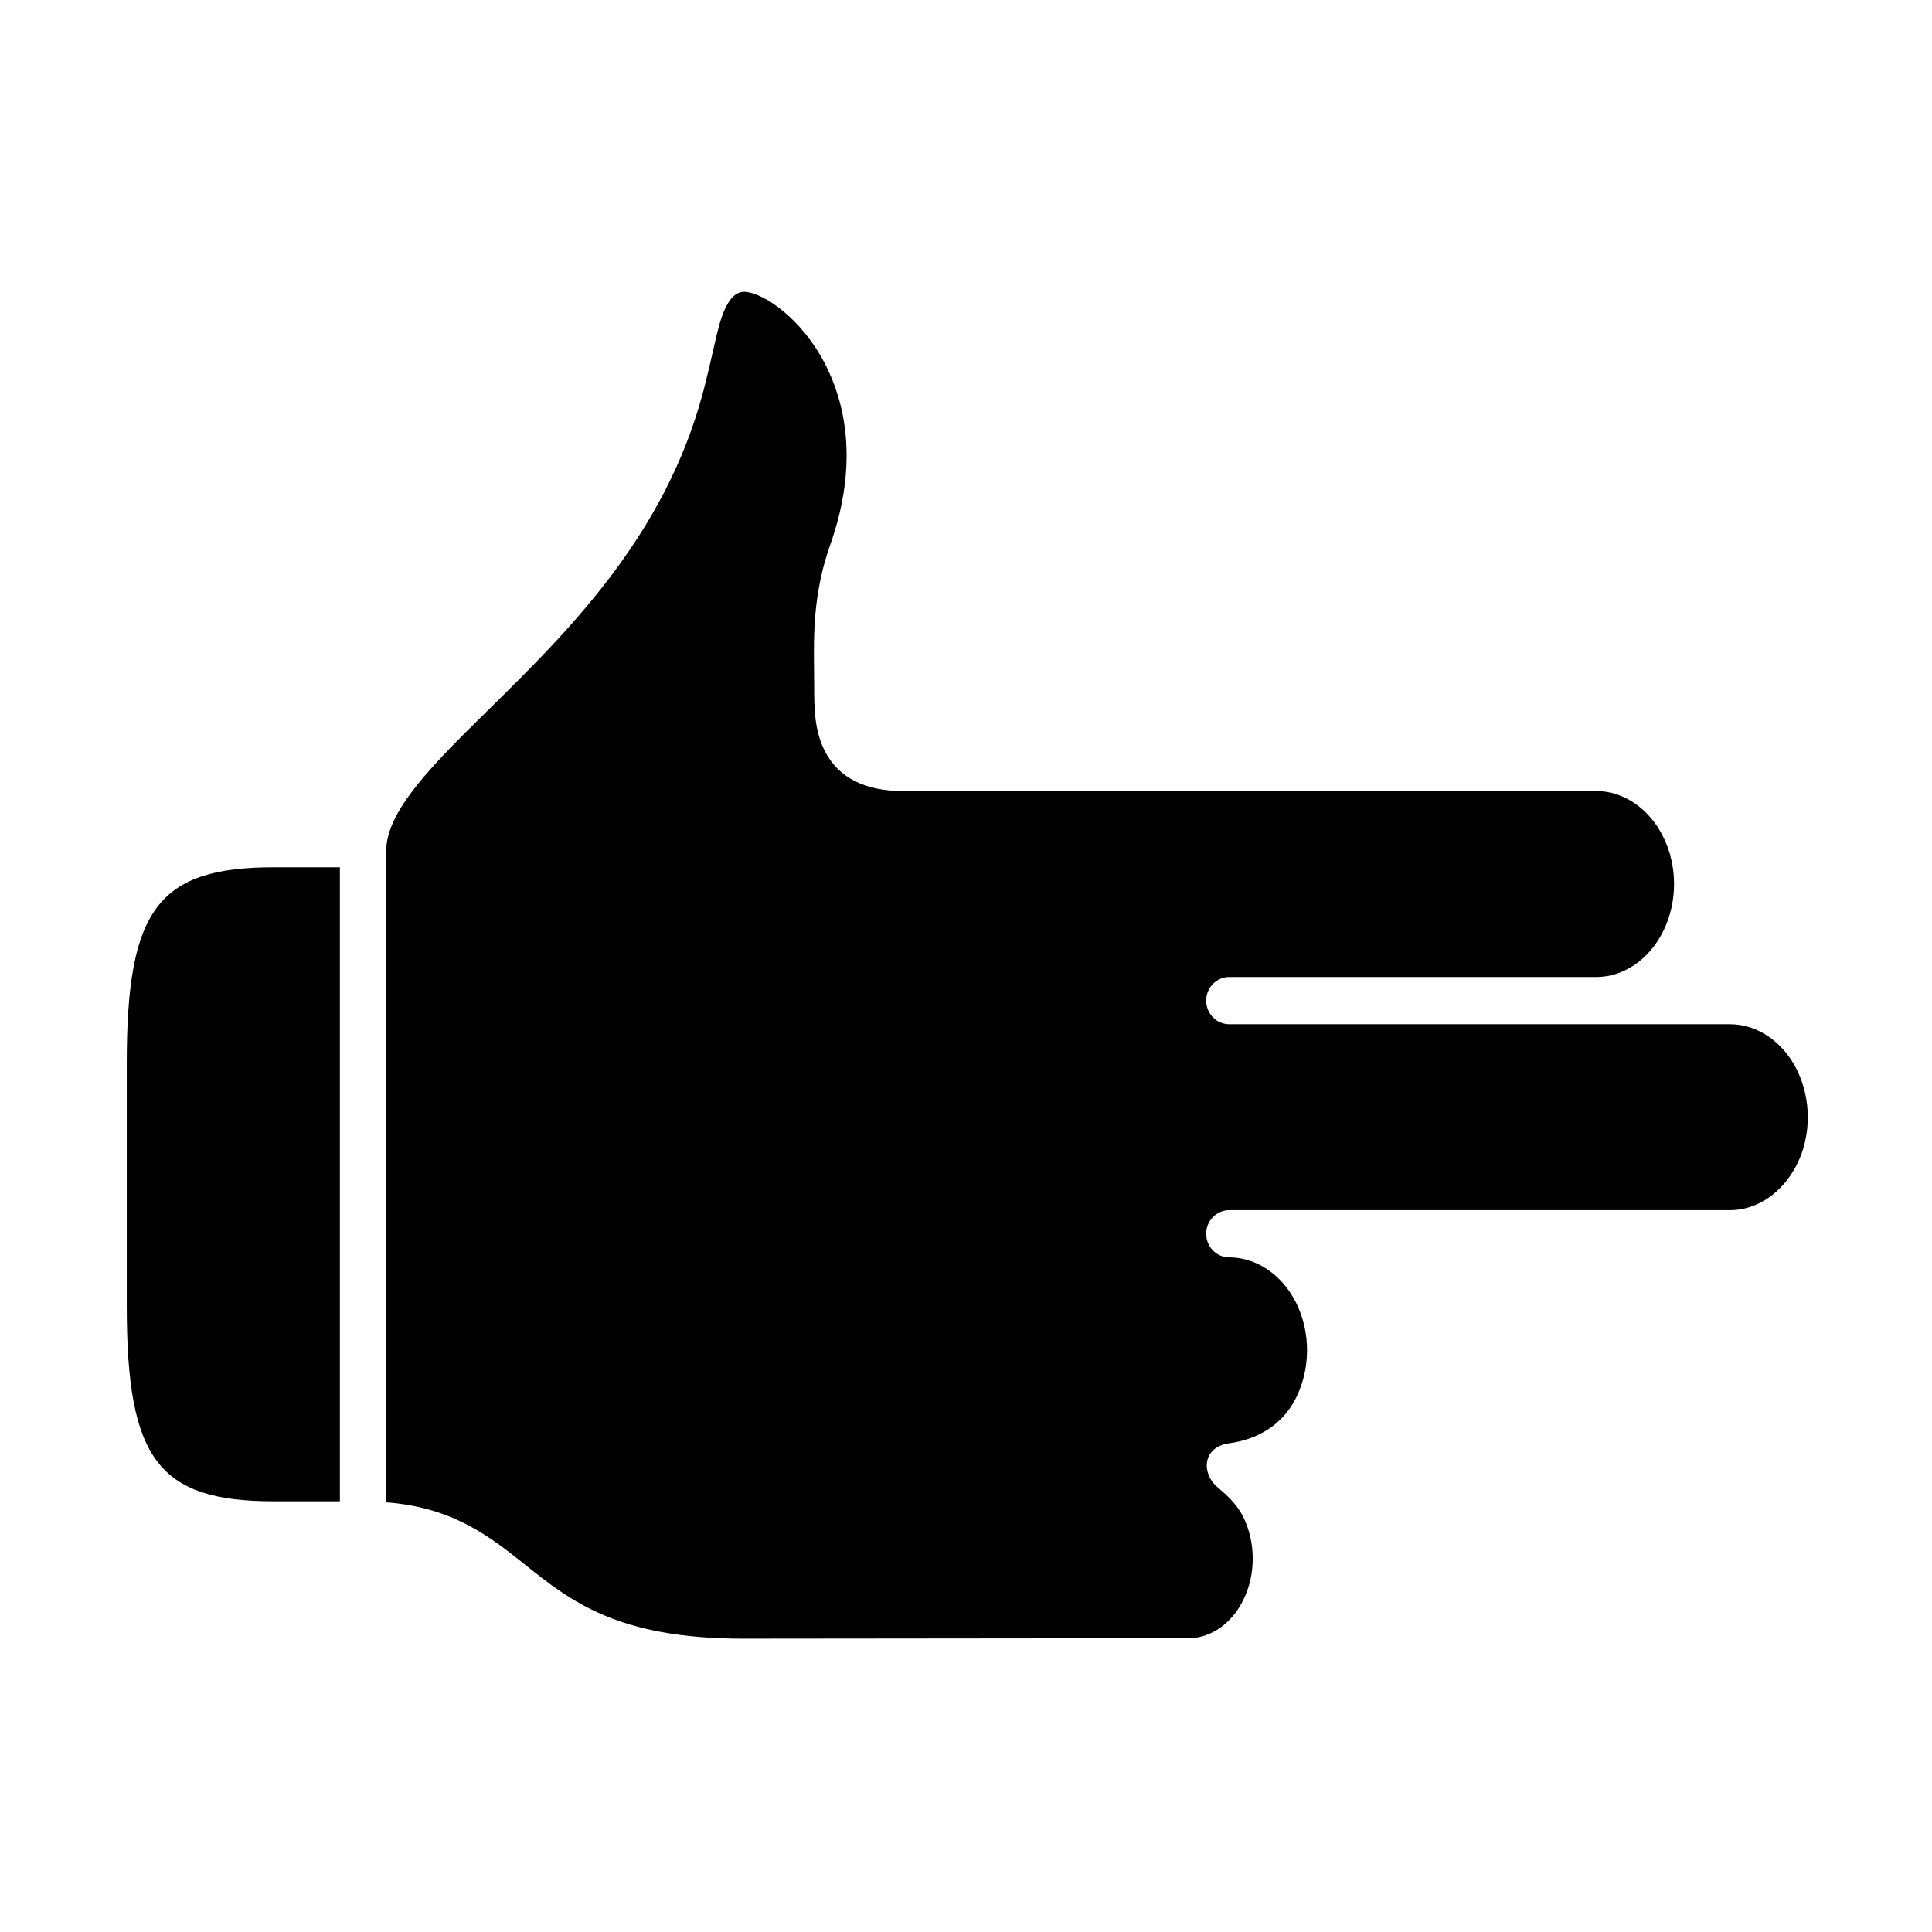
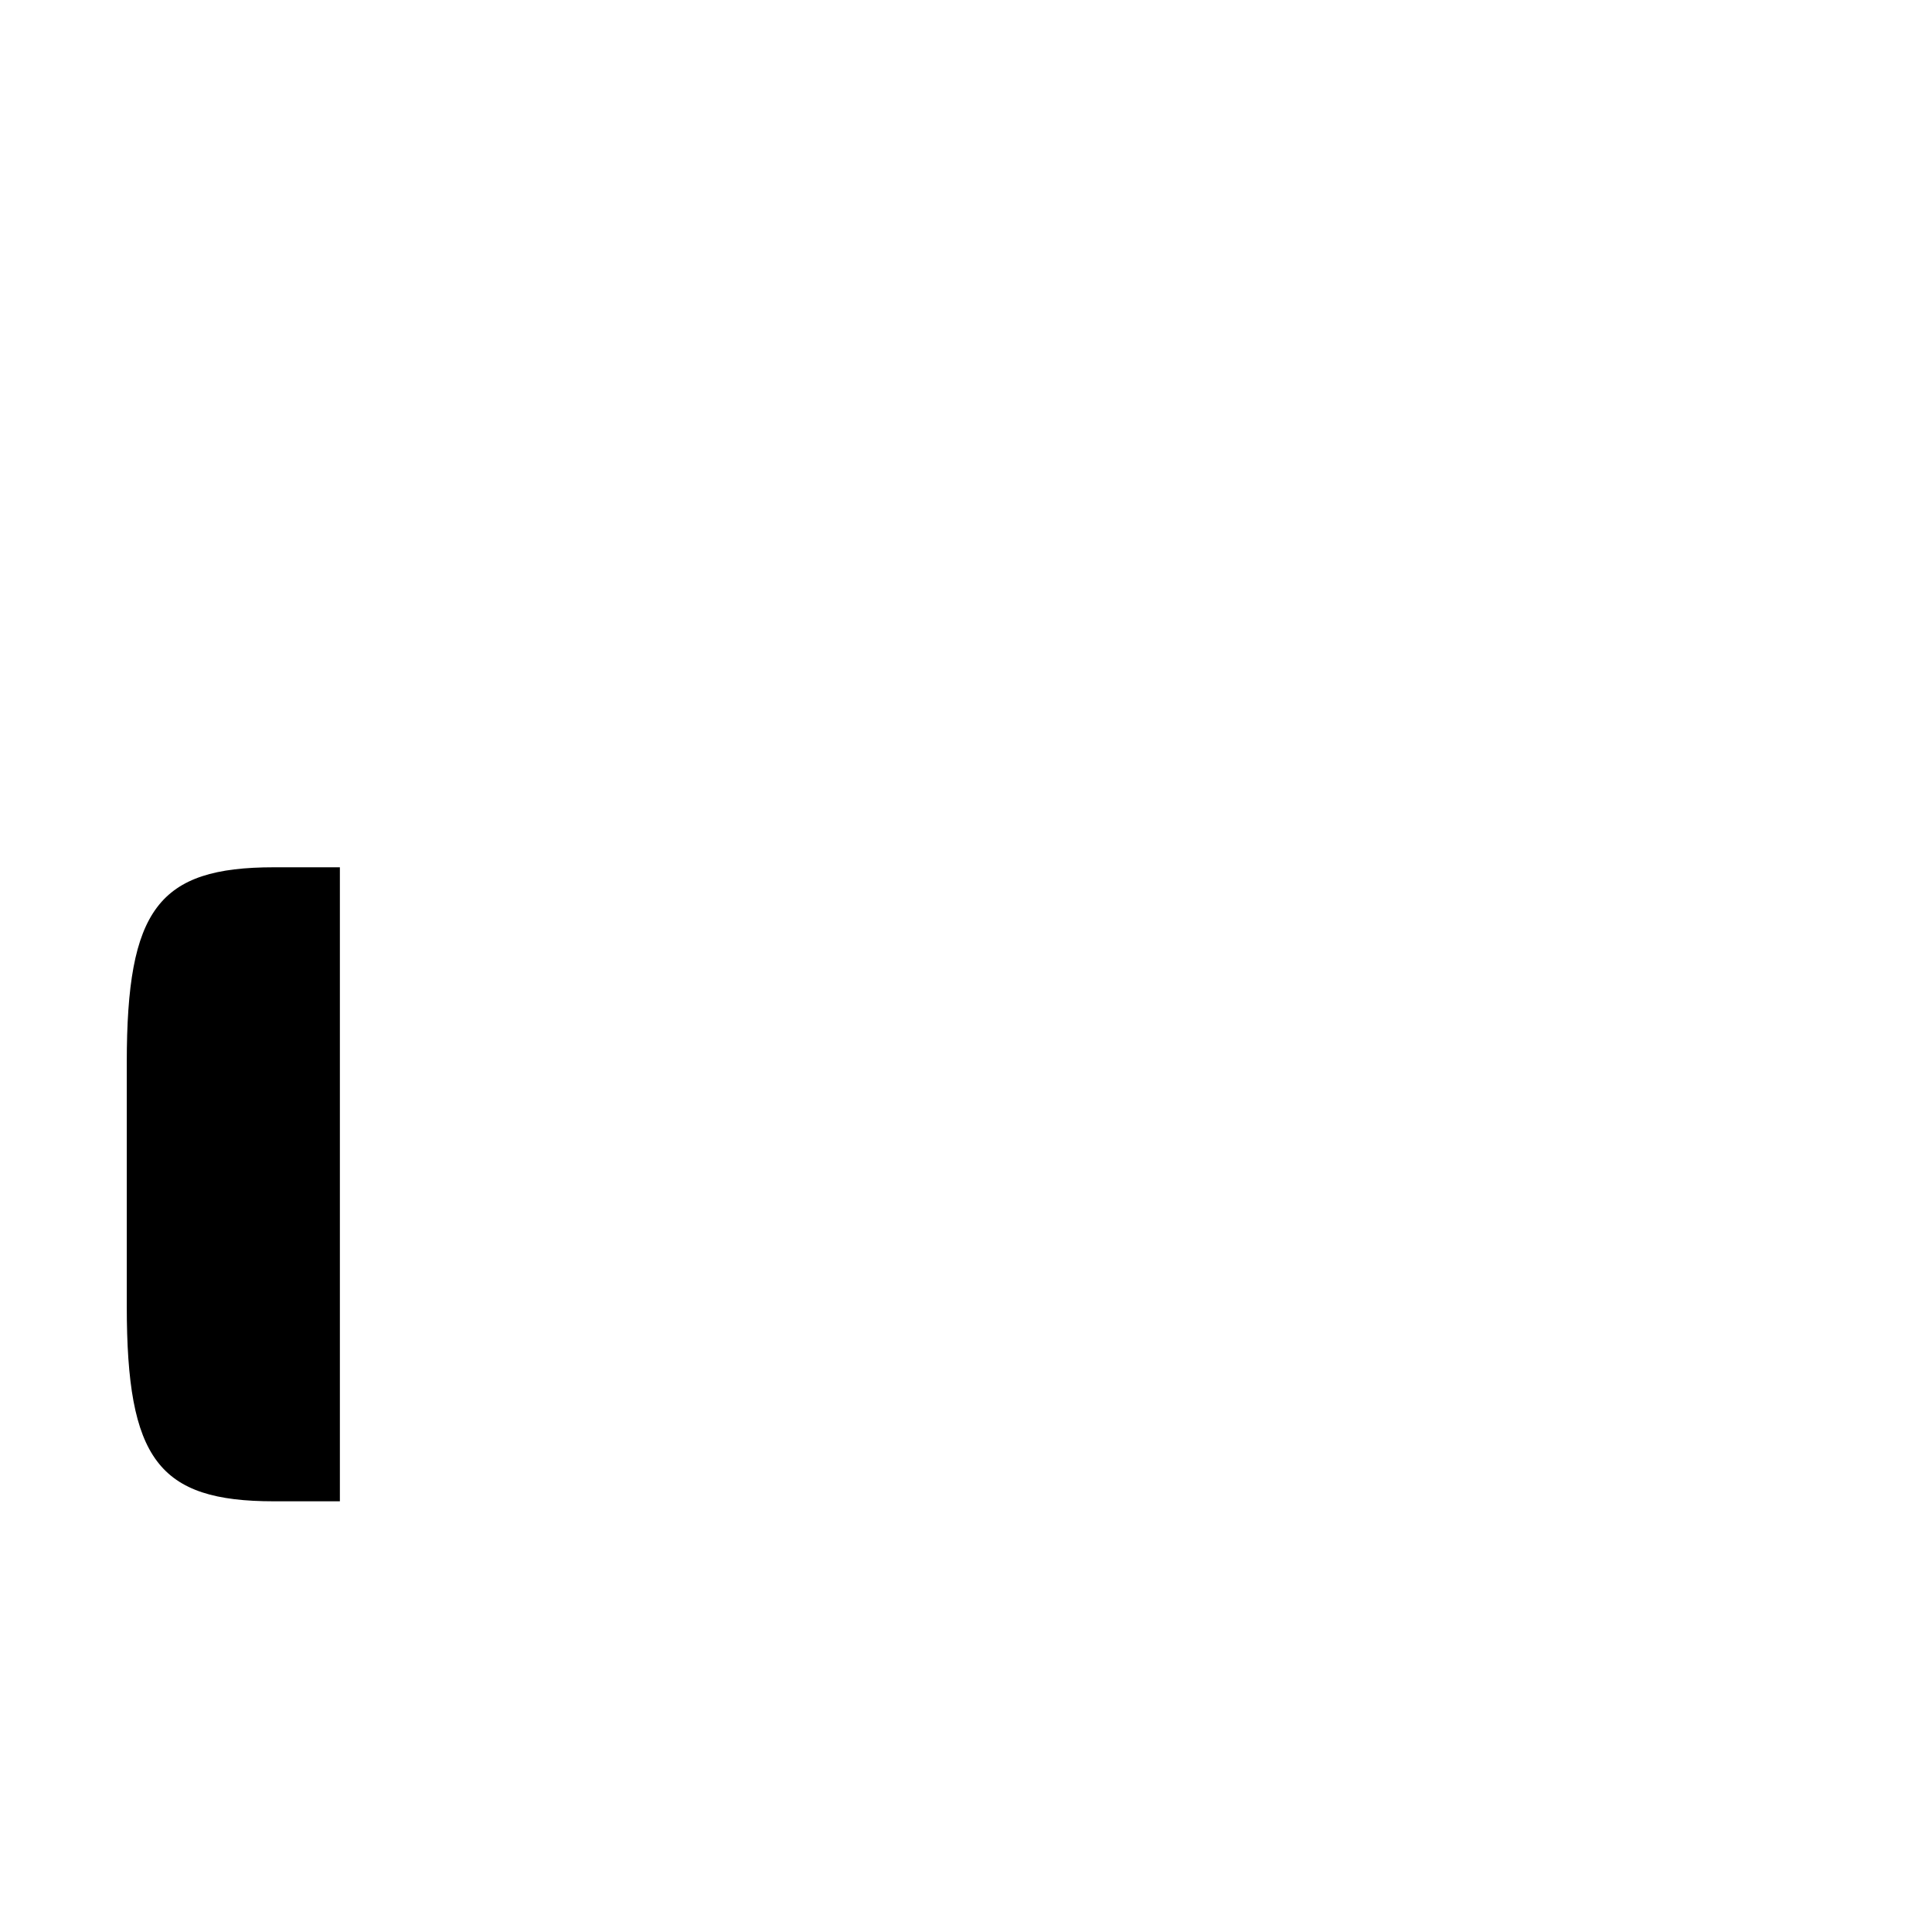
<svg xmlns="http://www.w3.org/2000/svg" fill="#000000" width="800px" height="800px" version="1.1" viewBox="144 144 512 512">
  <g>
    <path d="m216.58 373.84c-30.613 0-38.984 11.105-38.984 51.715v64.582c0 40.586 8.367 51.723 38.984 51.723h17.492v-168.02z" />
-     <path d="m330.35 247.8c-10.07 38.188-35.961 63.699-56.746 84.141-14.637 14.387-27.258 26.844-27.258 37.578v172.61c17.605 1.332 27.344 8.98 36.707 16.445 12.102 9.68 24.609 19.684 57.781 19.684l118.68-0.117c5.688-0.262 11.023-4.059 13.996-10.176 3.324-6.758 3.293-15.133 0-21.887-1.664-3.441-4.348-5.805-6.941-8.027-4.199-3.566-3.969-10.609 3.203-11.566 7.148-0.973 13.996-4.613 17.699-12.047 3.879-7.785 3.879-17.426 0-25.211-3.707-7.41-10.496-12.012-17.699-12.012-3.383 0-6.125-2.801-6.125-6.266 0-3.441 2.742-6.242 6.125-6.242h132.7c7.191 0 13.961-4.602 17.777-12.215 3.797-7.609 3.797-17.266-0.09-25.051-3.695-7.402-10.461-12.012-17.688-12.012h-132.7c-3.383 0-6.125-2.801-6.125-6.266 0-3.441 2.742-6.242 6.125-6.242h97.262c7.203 0 13.973-4.613 17.68-12.035 3.902-7.785 3.902-17.473 0-25.223-3.707-7.434-10.508-12.035-17.699-12.035h-183.77c-10.059 0-16.969-3.531-20.59-10.461-2.887-5.519-2.887-11.895-2.887-17.012l-0.035-4.539c-0.113-9.531-0.23-20.383 4.231-33.074 7.902-22.242 3.672-38.336-1.227-47.934-6.332-12.289-16.148-18.766-21.109-19.262-4.988-0.492-6.93 8.102-8.078 13.055-1.125 4.961-2.062 9.016-3.188 13.402z" />
  </g>
</svg>